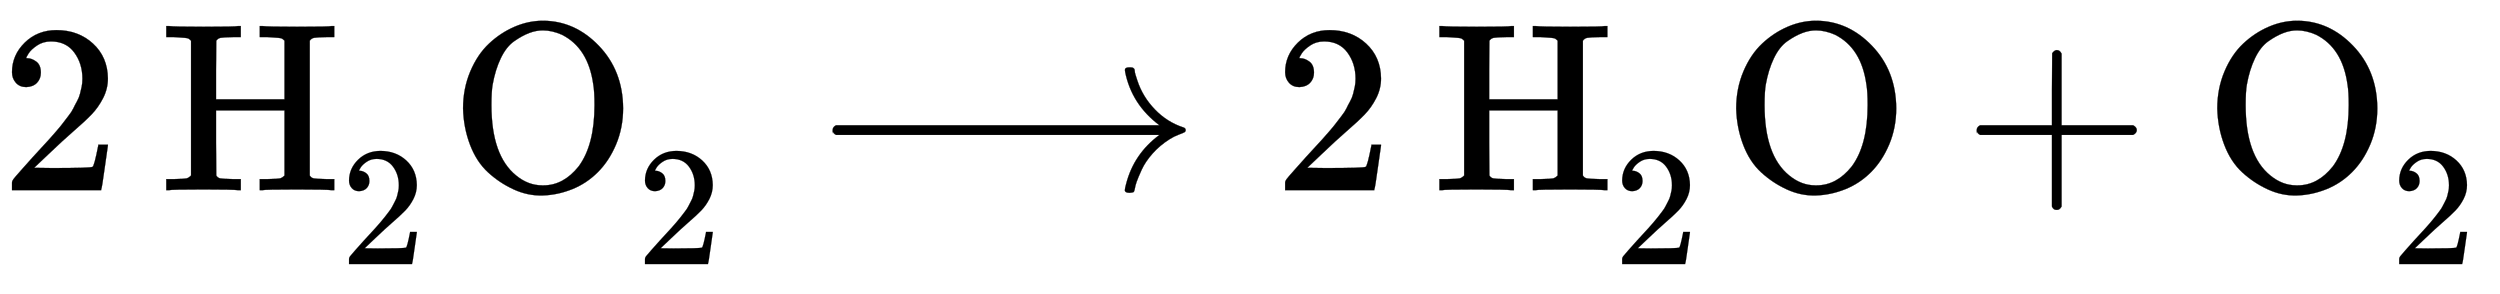
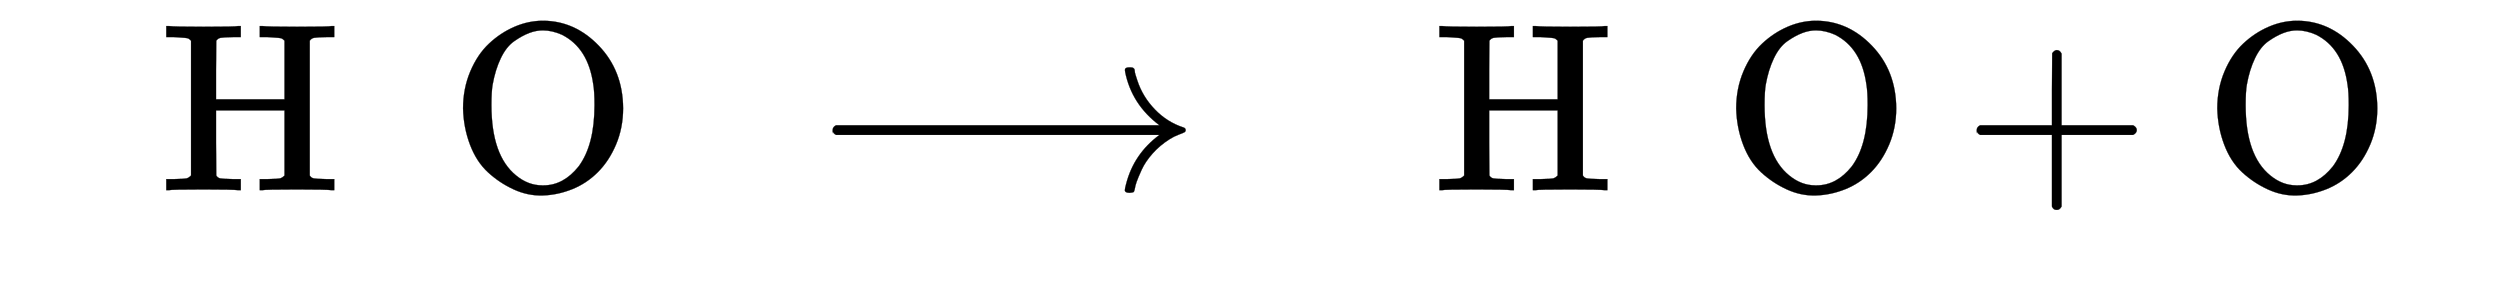
<svg xmlns="http://www.w3.org/2000/svg" xmlns:xlink="http://www.w3.org/1999/xlink" width="24.163ex" height="2.843ex" style="vertical-align: -1.005ex;" viewBox="0 -791.3 10403.5 1223.9" role="img" focusable="false" aria-labelledby="MathJax-SVG-1-Title">
  <title id="MathJax-SVG-1-Title">2 upper H Subscript 2 Superscript Baseline upper O Subscript 2 Superscript Baseline long right arrow 2 upper H Subscript 2 Superscript Baseline upper O plus upper O Subscript 2 Superscript</title>
  <defs aria-hidden="true">
-     <path stroke-width="1" id="E1-MJMAIN-32" d="M109 429Q82 429 66 447T50 491Q50 562 103 614T235 666Q326 666 387 610T449 465Q449 422 429 383T381 315T301 241Q265 210 201 149L142 93L218 92Q375 92 385 97Q392 99 409 186V189H449V186Q448 183 436 95T421 3V0H50V19V31Q50 38 56 46T86 81Q115 113 136 137Q145 147 170 174T204 211T233 244T261 278T284 308T305 340T320 369T333 401T340 431T343 464Q343 527 309 573T212 619Q179 619 154 602T119 569T109 550Q109 549 114 549Q132 549 151 535T170 489Q170 464 154 447T109 429Z" />
    <path stroke-width="1" id="E1-MJMAIN-48" d="M128 622Q121 629 117 631T101 634T58 637H25V683H36Q57 680 180 680Q315 680 324 683H335V637H302Q262 636 251 634T233 622L232 500V378H517V622Q510 629 506 631T490 634T447 637H414V683H425Q446 680 569 680Q704 680 713 683H724V637H691Q651 636 640 634T622 622V61Q628 51 639 49T691 46H724V0H713Q692 3 569 3Q434 3 425 0H414V46H447Q489 47 498 49T517 61V332H232V197L233 61Q239 51 250 49T302 46H335V0H324Q303 3 180 3Q45 3 36 0H25V46H58Q100 47 109 49T128 61V622Z" />
    <path stroke-width="1" id="E1-MJMAIN-4F" d="M56 340Q56 423 86 494T164 610T270 680T388 705Q521 705 621 601T722 341Q722 260 693 191T617 75T510 4T388 -22T267 3T160 74T85 189T56 340ZM467 647Q426 665 388 665Q360 665 331 654T269 620T213 549T179 439Q174 411 174 354Q174 144 277 61Q327 20 385 20H389H391Q474 20 537 99Q603 188 603 354Q603 411 598 439Q577 592 467 647Z" />
    <path stroke-width="1" id="E1-MJMAIN-27F6" d="M84 237T84 250T98 270H1444Q1328 357 1301 493Q1301 494 1301 496T1300 499Q1300 511 1317 511H1320Q1329 511 1332 510T1338 506T1341 497T1344 481T1352 456Q1374 389 1425 336T1544 261Q1553 258 1553 250Q1553 244 1548 241T1524 231T1486 212Q1445 186 1415 152T1370 85T1349 35T1341 4Q1339 -6 1336 -8T1320 -11Q1300 -11 1300 0Q1300 7 1305 25Q1337 151 1444 230H98Q84 237 84 250Z" />
    <path stroke-width="1" id="E1-MJMAIN-2B" d="M56 237T56 250T70 270H369V420L370 570Q380 583 389 583Q402 583 409 568V270H707Q722 262 722 250T707 230H409V-68Q401 -82 391 -82H389H387Q375 -82 369 -68V230H70Q56 237 56 250Z" />
  </defs>
  <g stroke="currentColor" fill="currentColor" stroke-width="0" transform="matrix(1 0 0 -1 0 0)" aria-hidden="true">
    <use xlink:href="#E1-MJMAIN-32" x="0" y="0" />
    <g transform="translate(667,0)">
      <use xlink:href="#E1-MJMAIN-48" x="0" y="0" />
      <use transform="scale(0.707)" xlink:href="#E1-MJMAIN-32" x="1061" y="-435" />
    </g>
    <g transform="translate(1871,0)">
      <use xlink:href="#E1-MJMAIN-4F" x="0" y="0" />
      <use transform="scale(0.707)" xlink:href="#E1-MJMAIN-32" x="1100" y="-435" />
    </g>
    <use xlink:href="#E1-MJMAIN-27F6" x="3381" y="0" />
    <use xlink:href="#E1-MJMAIN-32" x="5298" y="0" />
    <g transform="translate(5965,0)">
      <use xlink:href="#E1-MJMAIN-48" x="0" y="0" />
      <use transform="scale(0.707)" xlink:href="#E1-MJMAIN-32" x="1061" y="-435" />
    </g>
    <use xlink:href="#E1-MJMAIN-4F" x="7169" y="0" />
    <use xlink:href="#E1-MJMAIN-2B" x="8170" y="0" />
    <g transform="translate(9171,0)">
      <use xlink:href="#E1-MJMAIN-4F" x="0" y="0" />
      <use transform="scale(0.707)" xlink:href="#E1-MJMAIN-32" x="1100" y="-435" />
    </g>
  </g>
</svg>